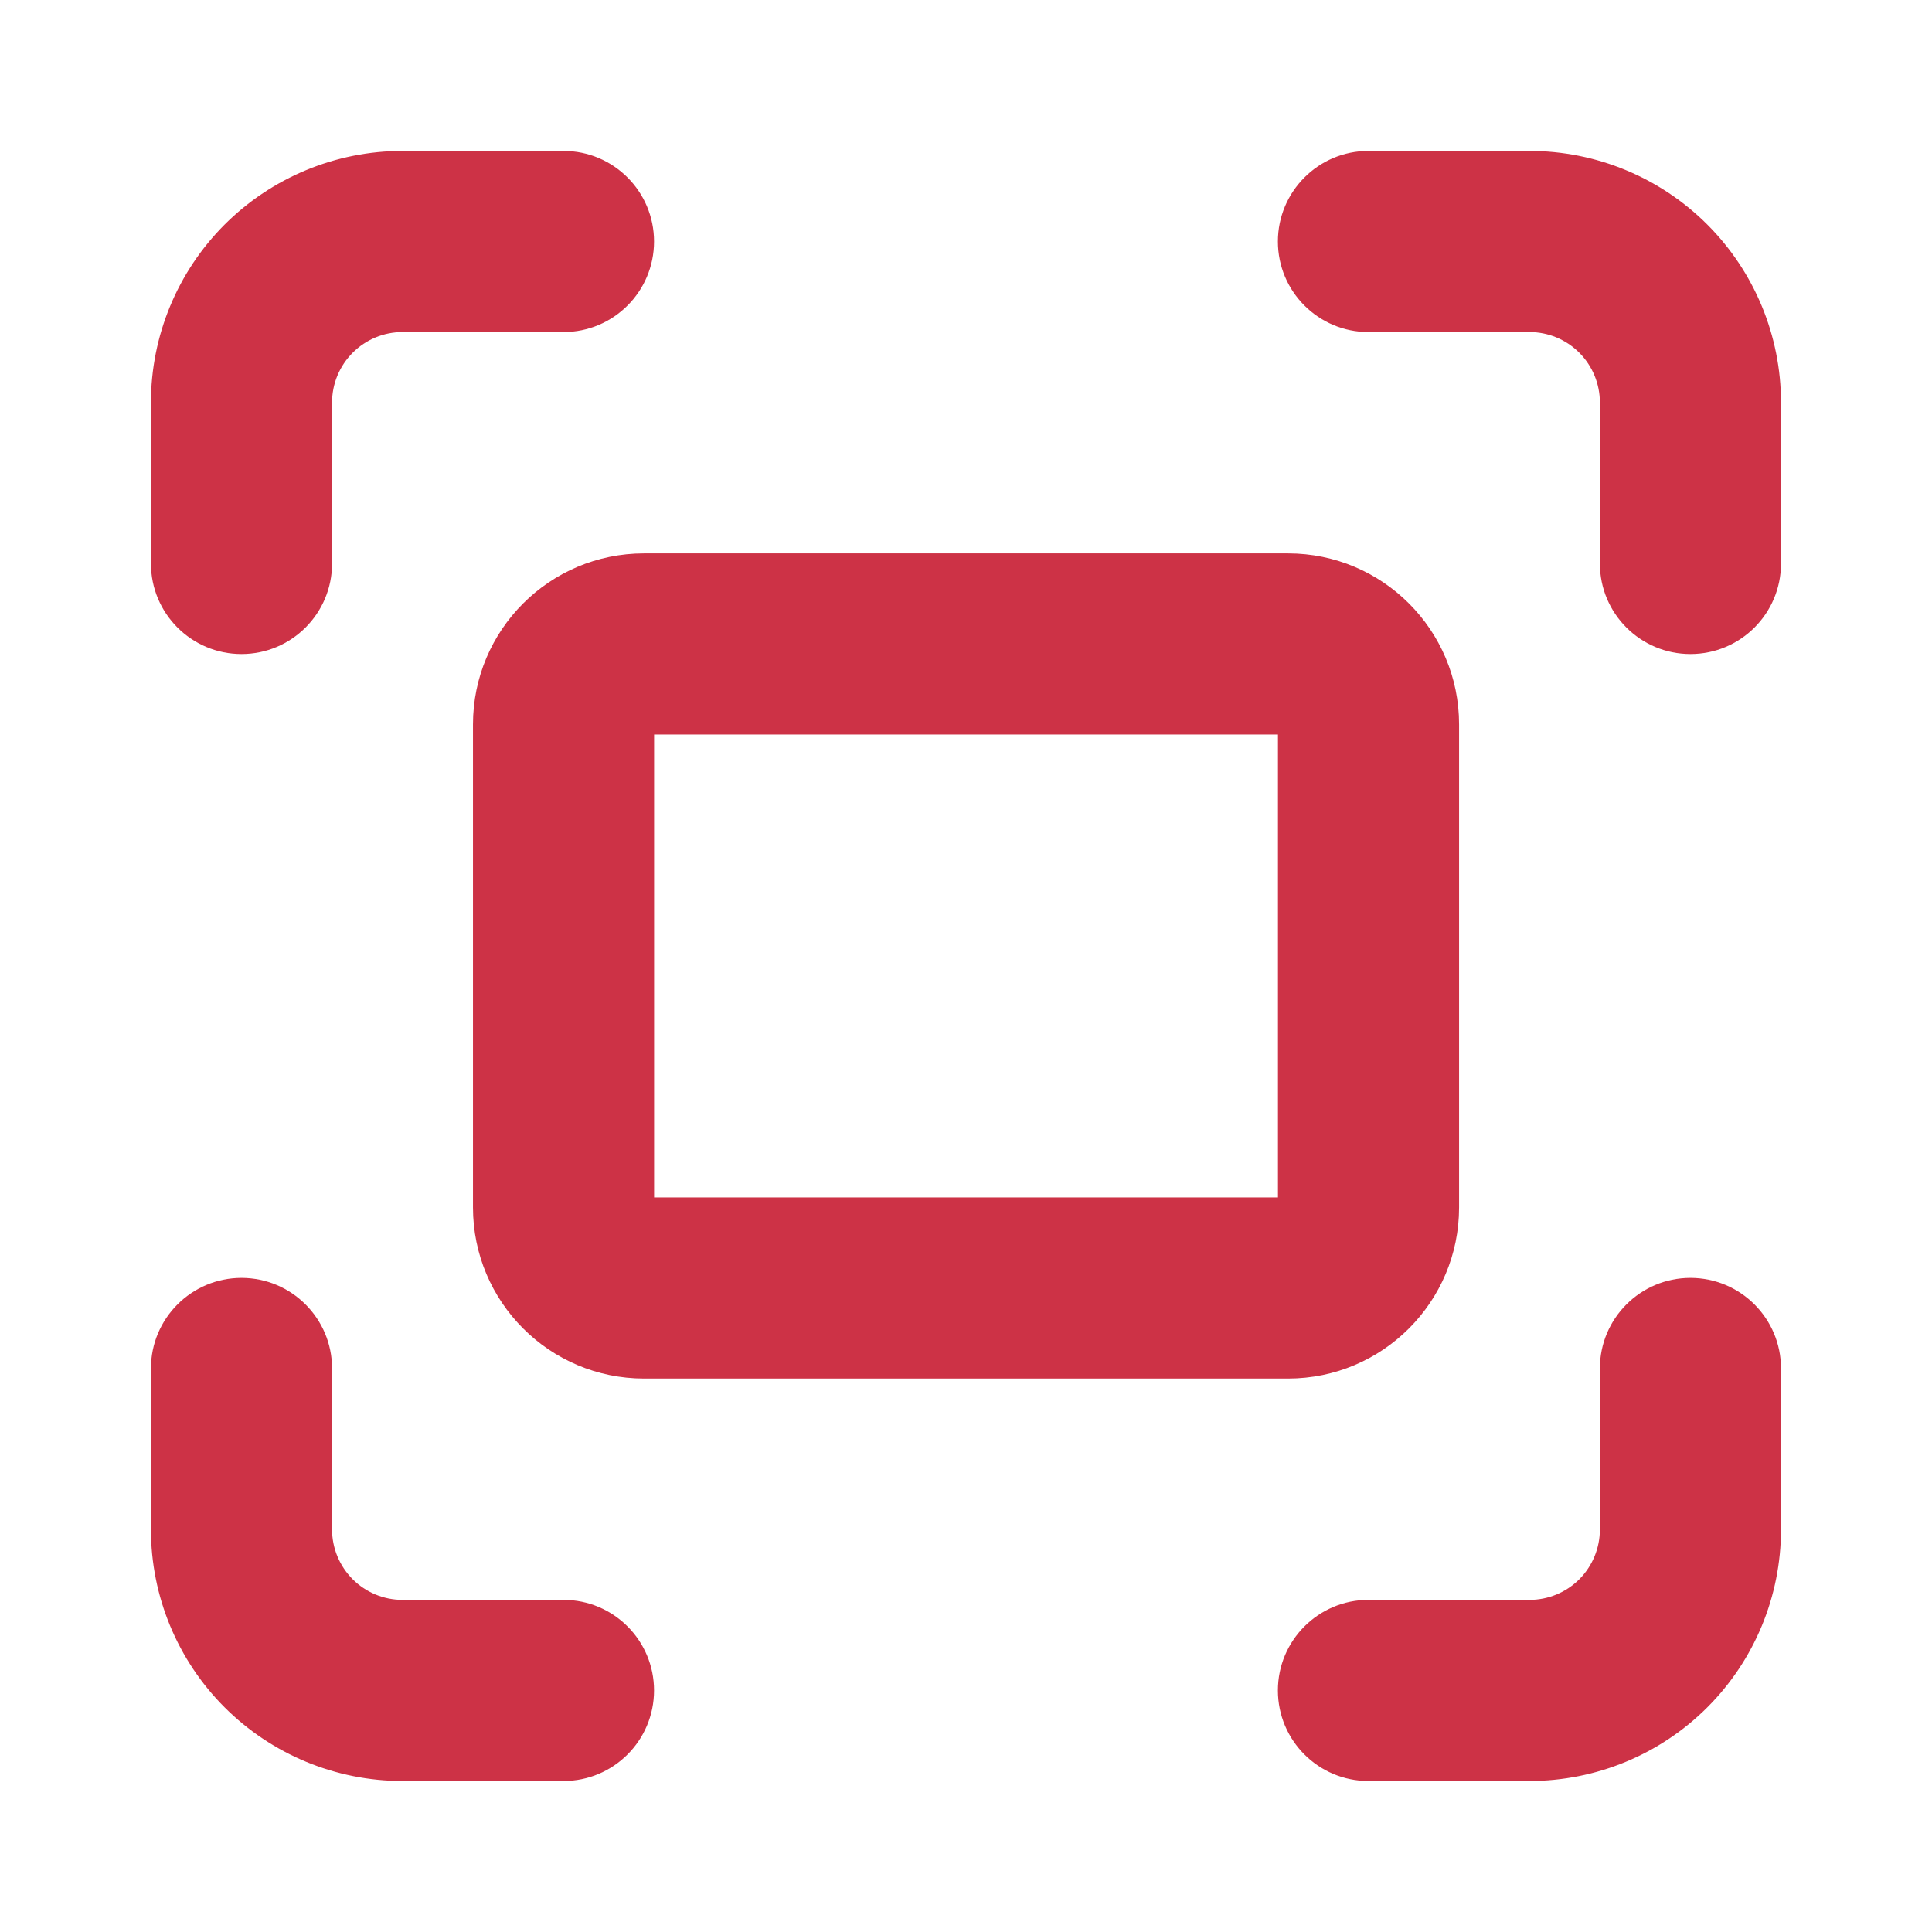
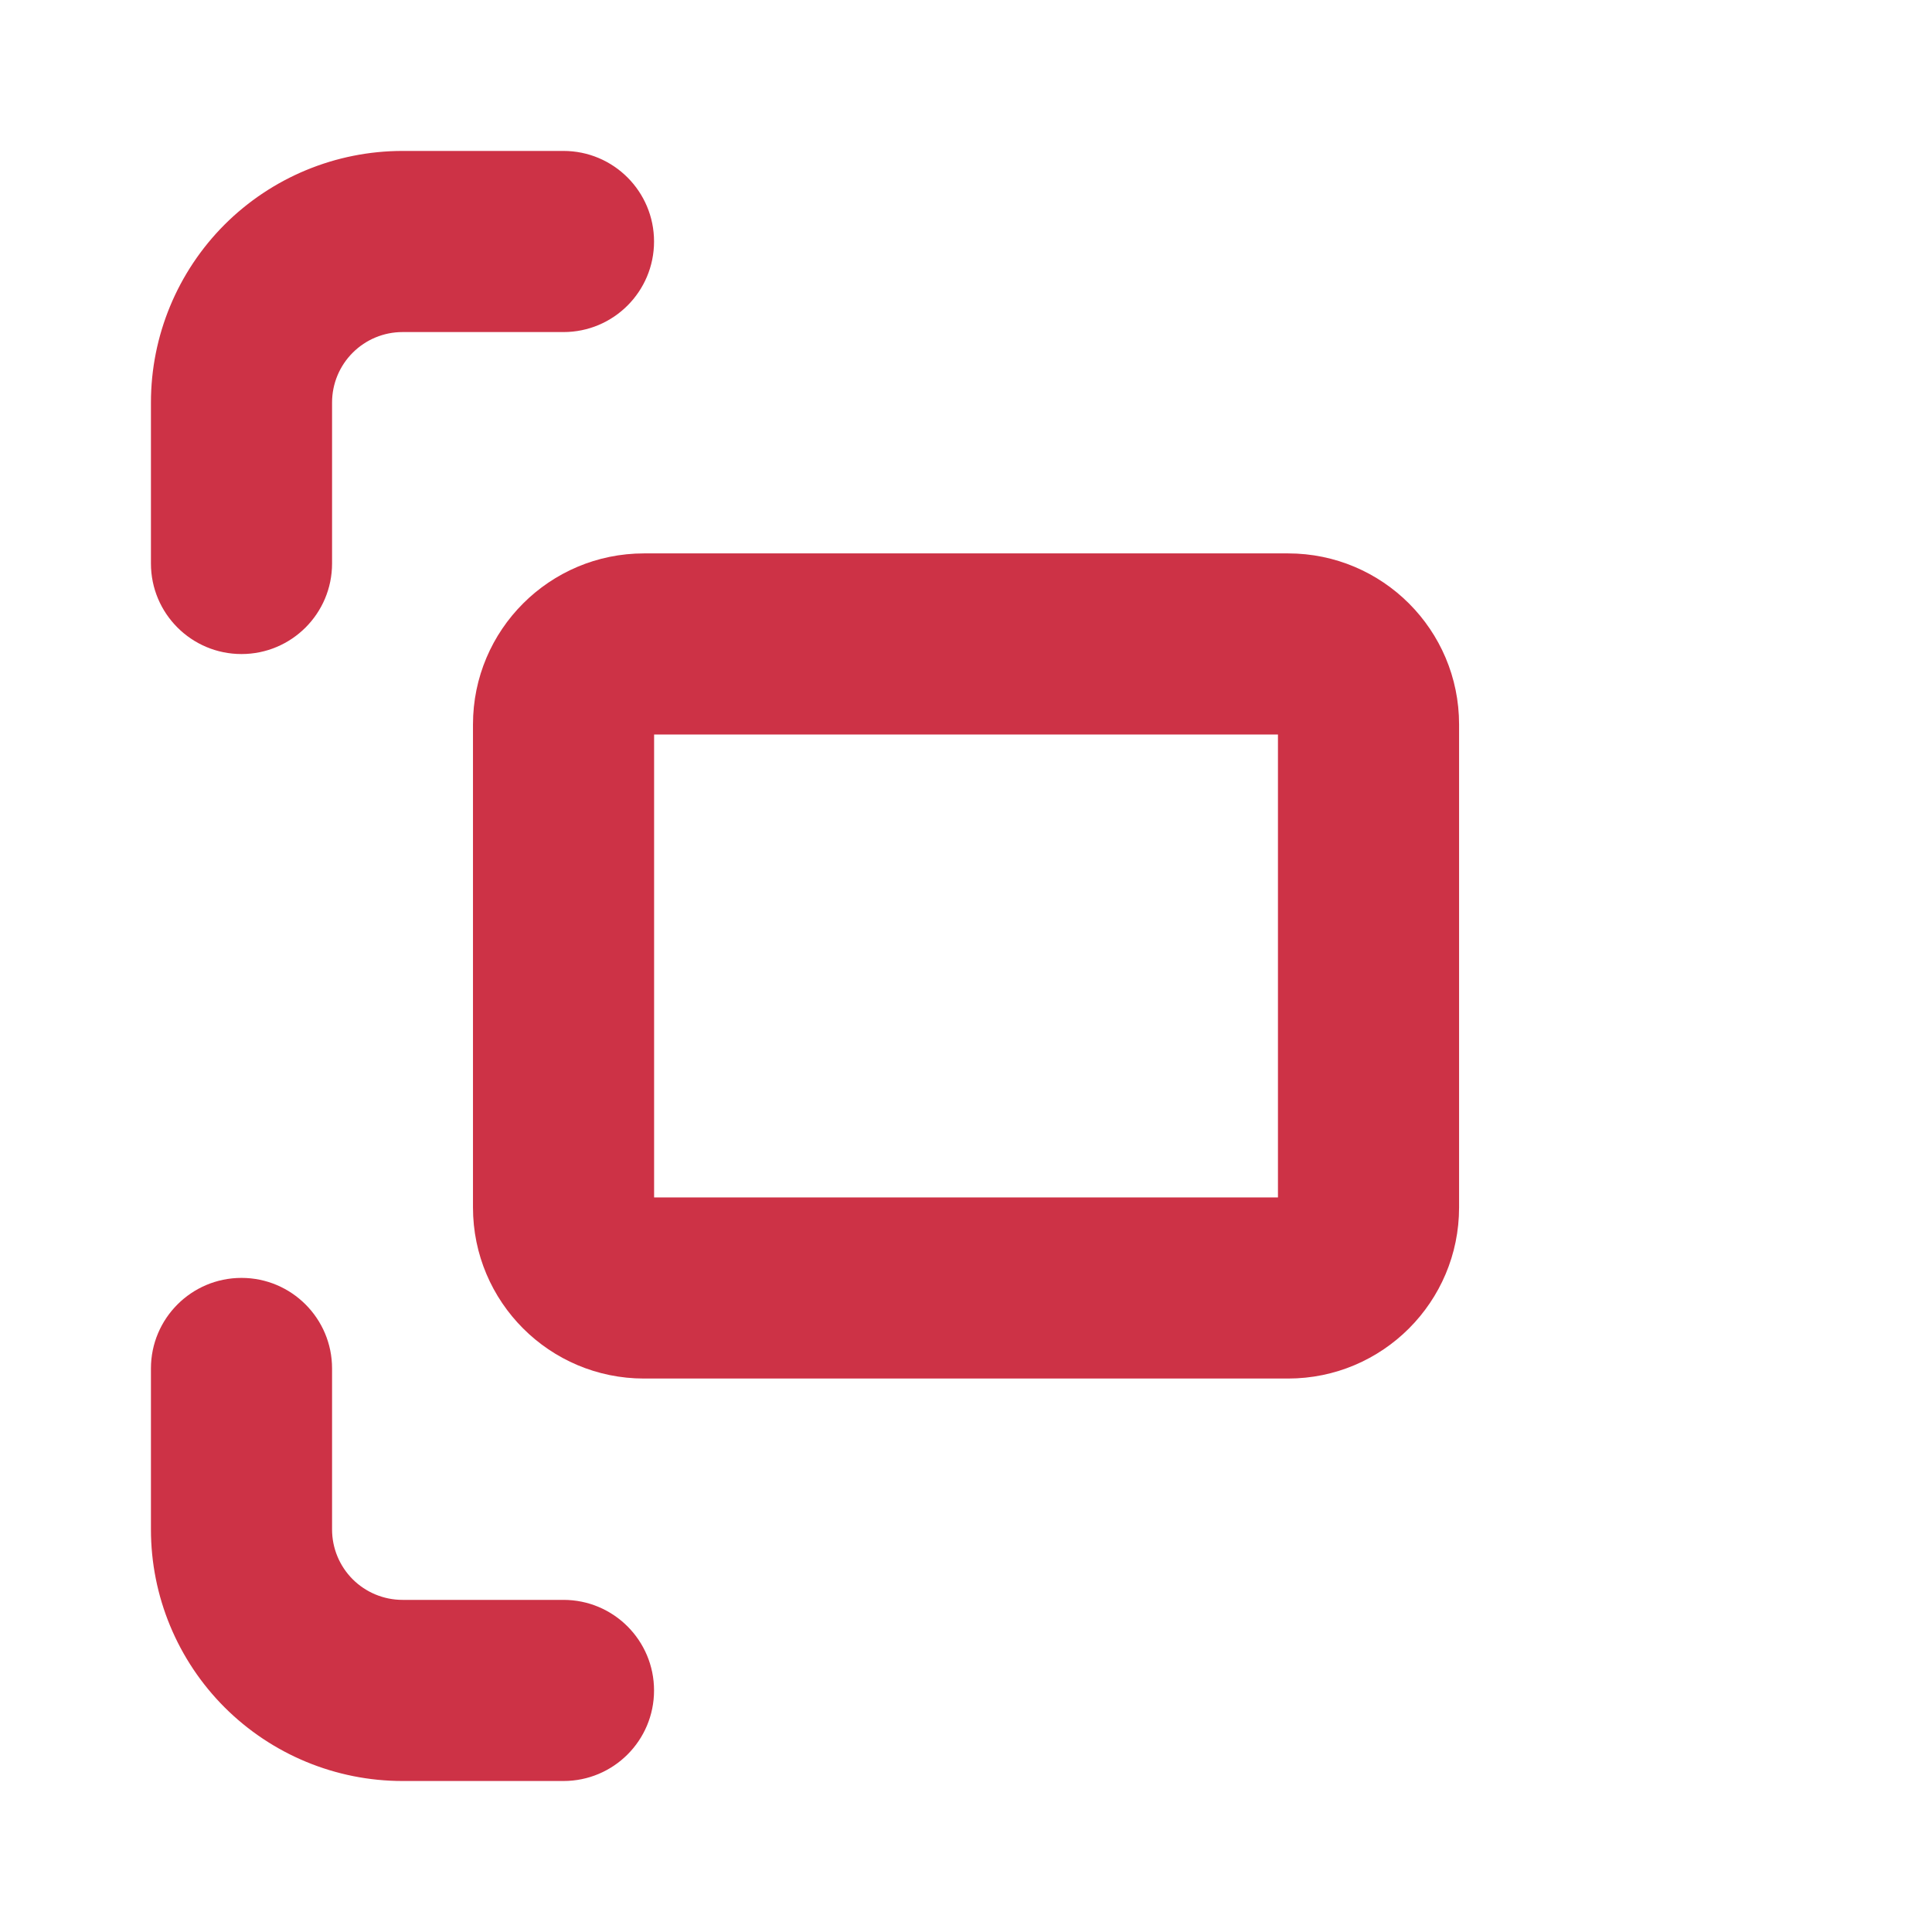
<svg xmlns="http://www.w3.org/2000/svg" width="32" height="32" viewBox="0 0 32 32" fill="none">
  <g id="Frame">
    <path id="Vector (Stroke)" fill-rule="evenodd" clip-rule="evenodd" d="M6.667 5.5C6.357 5.5 6.061 5.623 5.842 5.842C5.623 6.061 5.5 6.357 5.5 6.667V9.333C5.5 10.162 4.828 10.833 4 10.833C3.172 10.833 2.5 10.162 2.5 9.333V6.667C2.5 5.562 2.939 4.502 3.72 3.72C4.502 2.939 5.562 2.5 6.667 2.5H9.333C10.162 2.5 10.833 3.172 10.833 4C10.833 4.828 10.162 5.5 9.333 5.5H6.667Z" fill="#CD3246" />
-     <path id="Vector (Stroke)_2" fill-rule="evenodd" clip-rule="evenodd" d="M21.166 4C21.166 3.172 21.838 2.5 22.666 2.5H25.333C26.438 2.5 27.498 2.939 28.279 3.72C29.06 4.502 29.499 5.562 29.499 6.667V9.333C29.499 10.162 28.828 10.833 27.999 10.833C27.171 10.833 26.499 10.162 26.499 9.333V6.667C26.499 6.357 26.376 6.061 26.158 5.842C25.939 5.623 25.642 5.5 25.333 5.5H22.666C21.838 5.5 21.166 4.828 21.166 4Z" fill="#CD3246" />
-     <path id="Vector (Stroke)_3" fill-rule="evenodd" clip-rule="evenodd" d="M27.999 21.166C28.828 21.166 29.499 21.838 29.499 22.666V25.333C29.499 26.438 29.06 27.498 28.279 28.279C27.498 29.06 26.438 29.499 25.333 29.499H22.666C21.838 29.499 21.166 28.828 21.166 27.999C21.166 27.171 21.838 26.499 22.666 26.499H25.333C25.642 26.499 25.939 26.376 26.158 26.158C26.376 25.939 26.499 25.642 26.499 25.333V22.666C26.499 21.838 27.171 21.166 27.999 21.166Z" fill="#CD3246" />
    <path id="Vector (Stroke)_4" fill-rule="evenodd" clip-rule="evenodd" d="M4 21.166C4.828 21.166 5.5 21.838 5.5 22.666V25.333C5.5 25.642 5.623 25.939 5.842 26.158C6.061 26.376 6.357 26.499 6.667 26.499H9.333C10.162 26.499 10.833 27.171 10.833 27.999C10.833 28.828 10.162 29.499 9.333 29.499H6.667C5.562 29.499 4.502 29.06 3.72 28.279C2.939 27.498 2.5 26.438 2.5 25.333V22.666C2.5 21.838 3.172 21.166 4 21.166Z" fill="#CD3246" />
    <path id="Vector (Stroke)_5" fill-rule="evenodd" clip-rule="evenodd" d="M10.834 12.166V19.833H21.167V12.166H10.834ZM7.834 11.999C7.834 10.434 9.103 9.166 10.667 9.166H21.334C22.899 9.166 24.167 10.434 24.167 11.999V19.999C24.167 21.564 22.899 22.833 21.334 22.833H10.667C9.103 22.833 7.834 21.564 7.834 19.999V11.999Z" fill="#CD3246" />
  </g>
</svg>